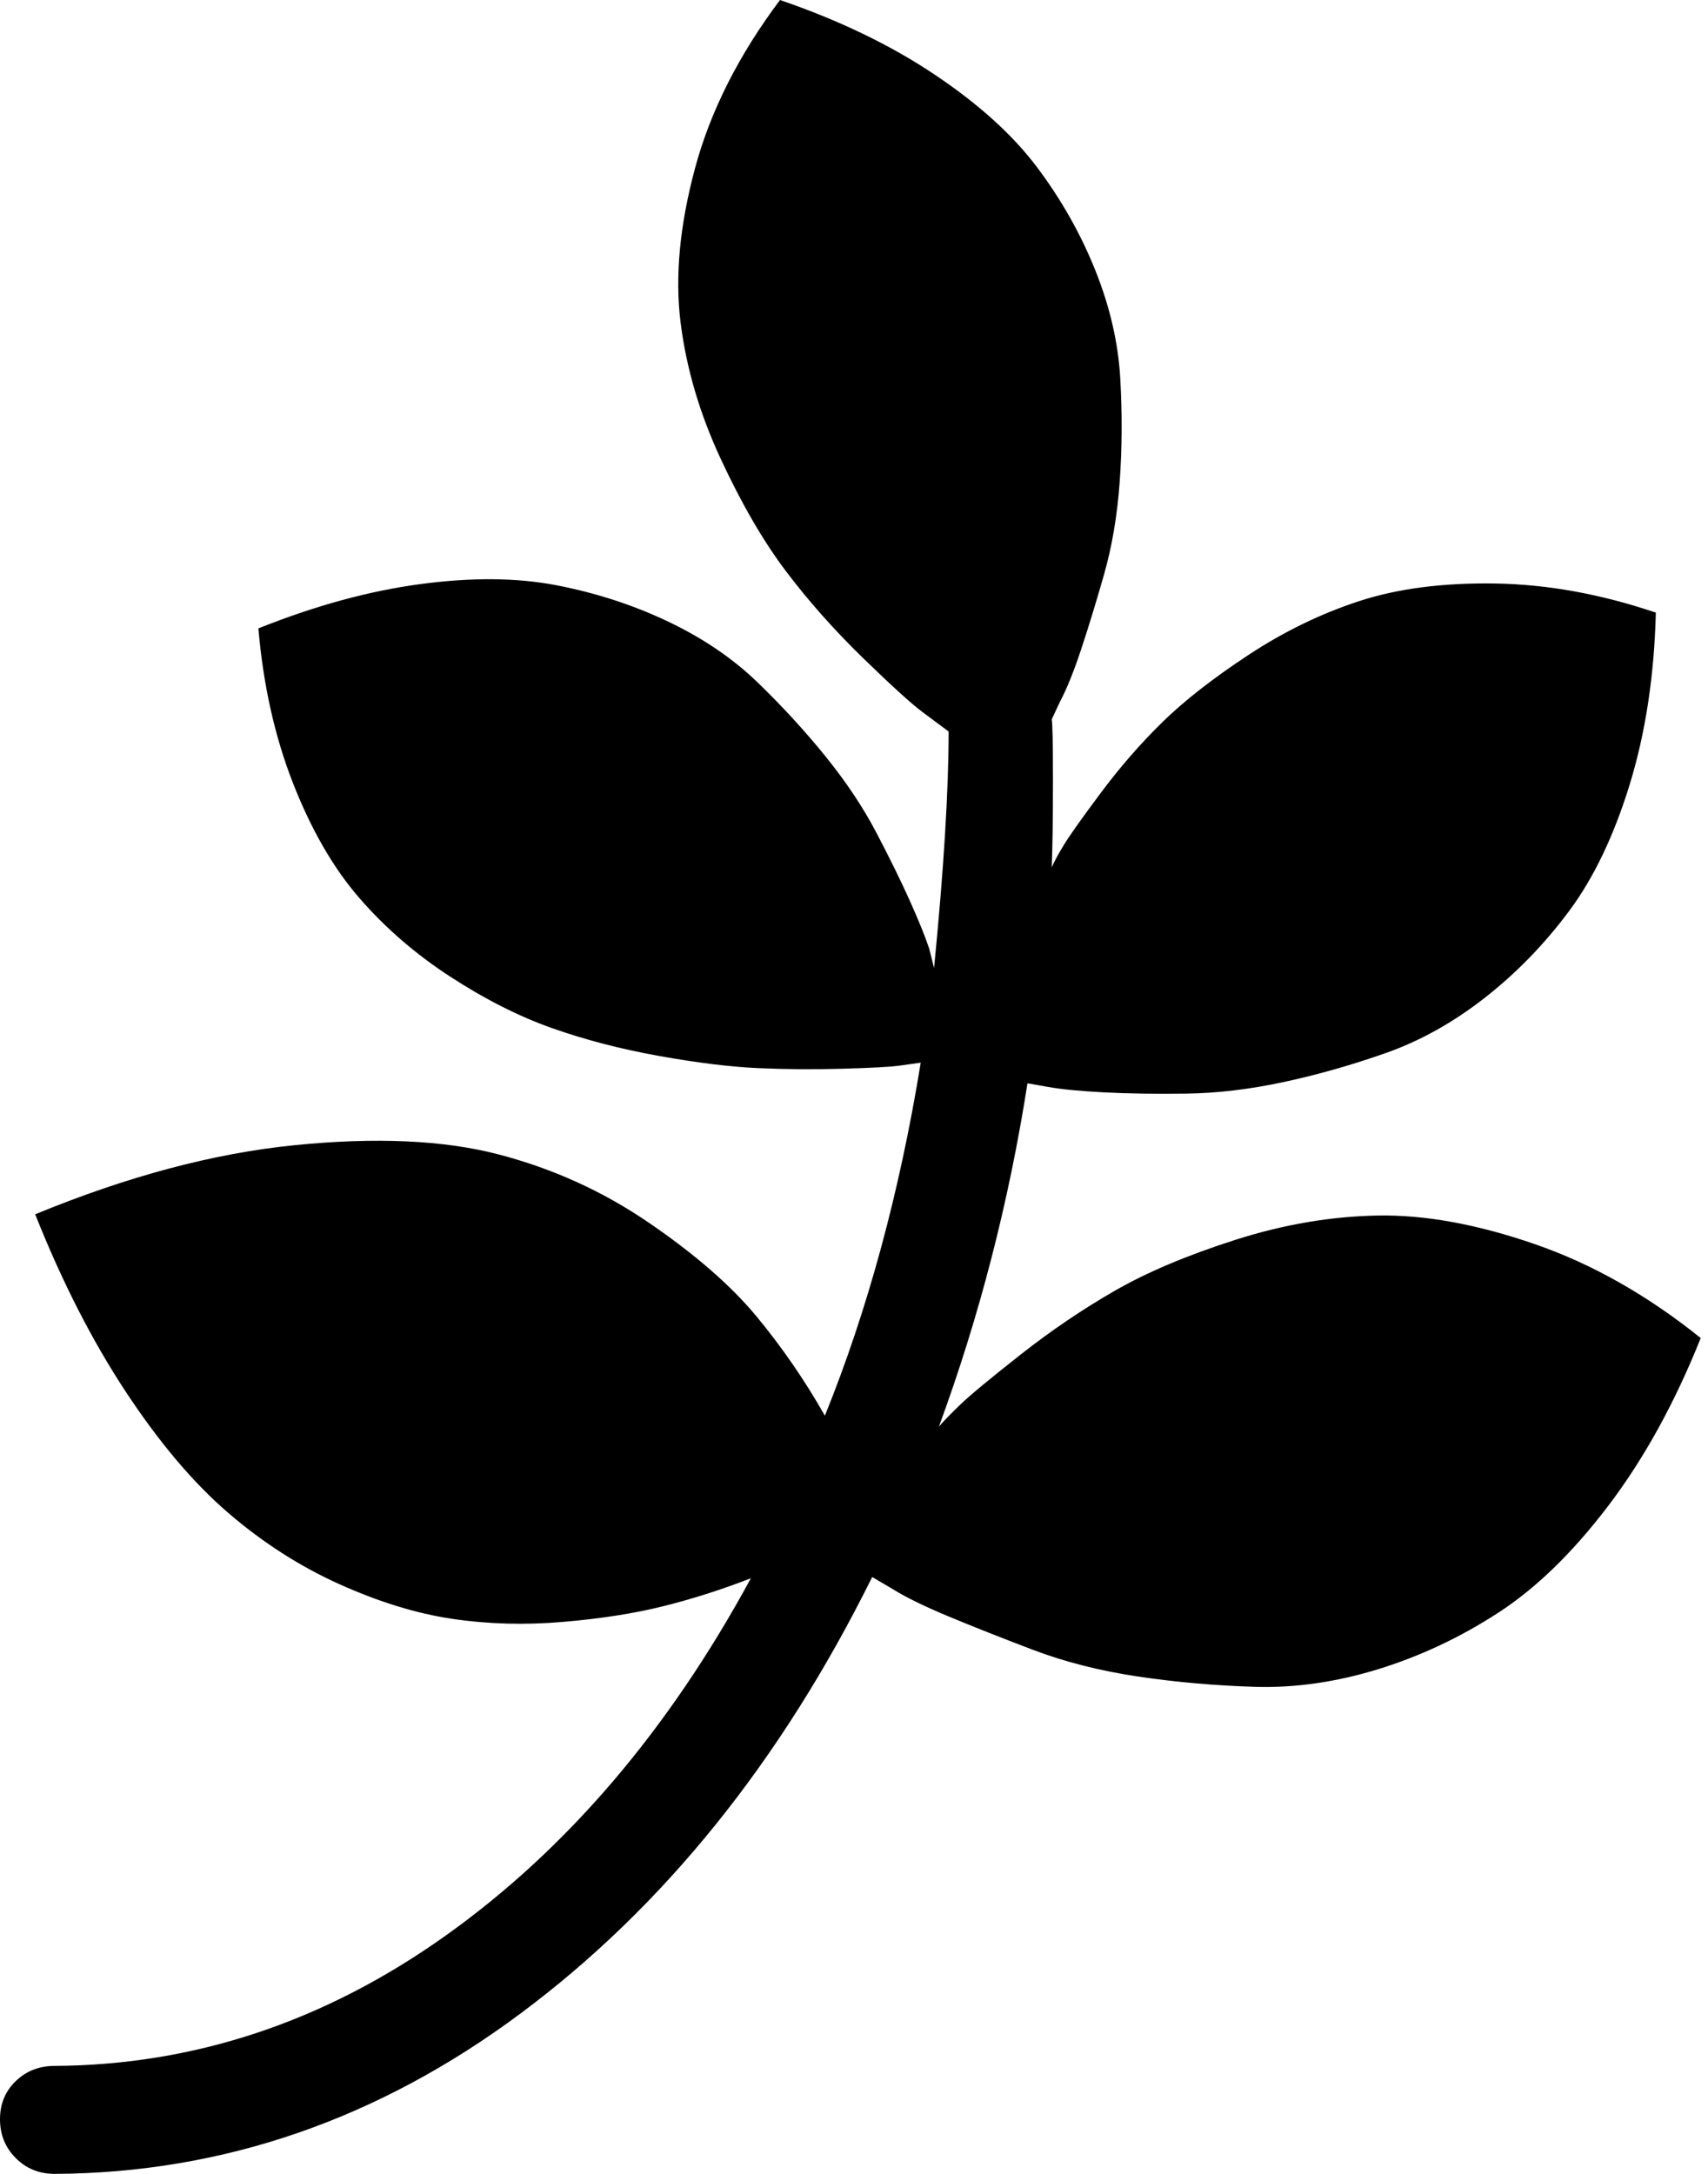
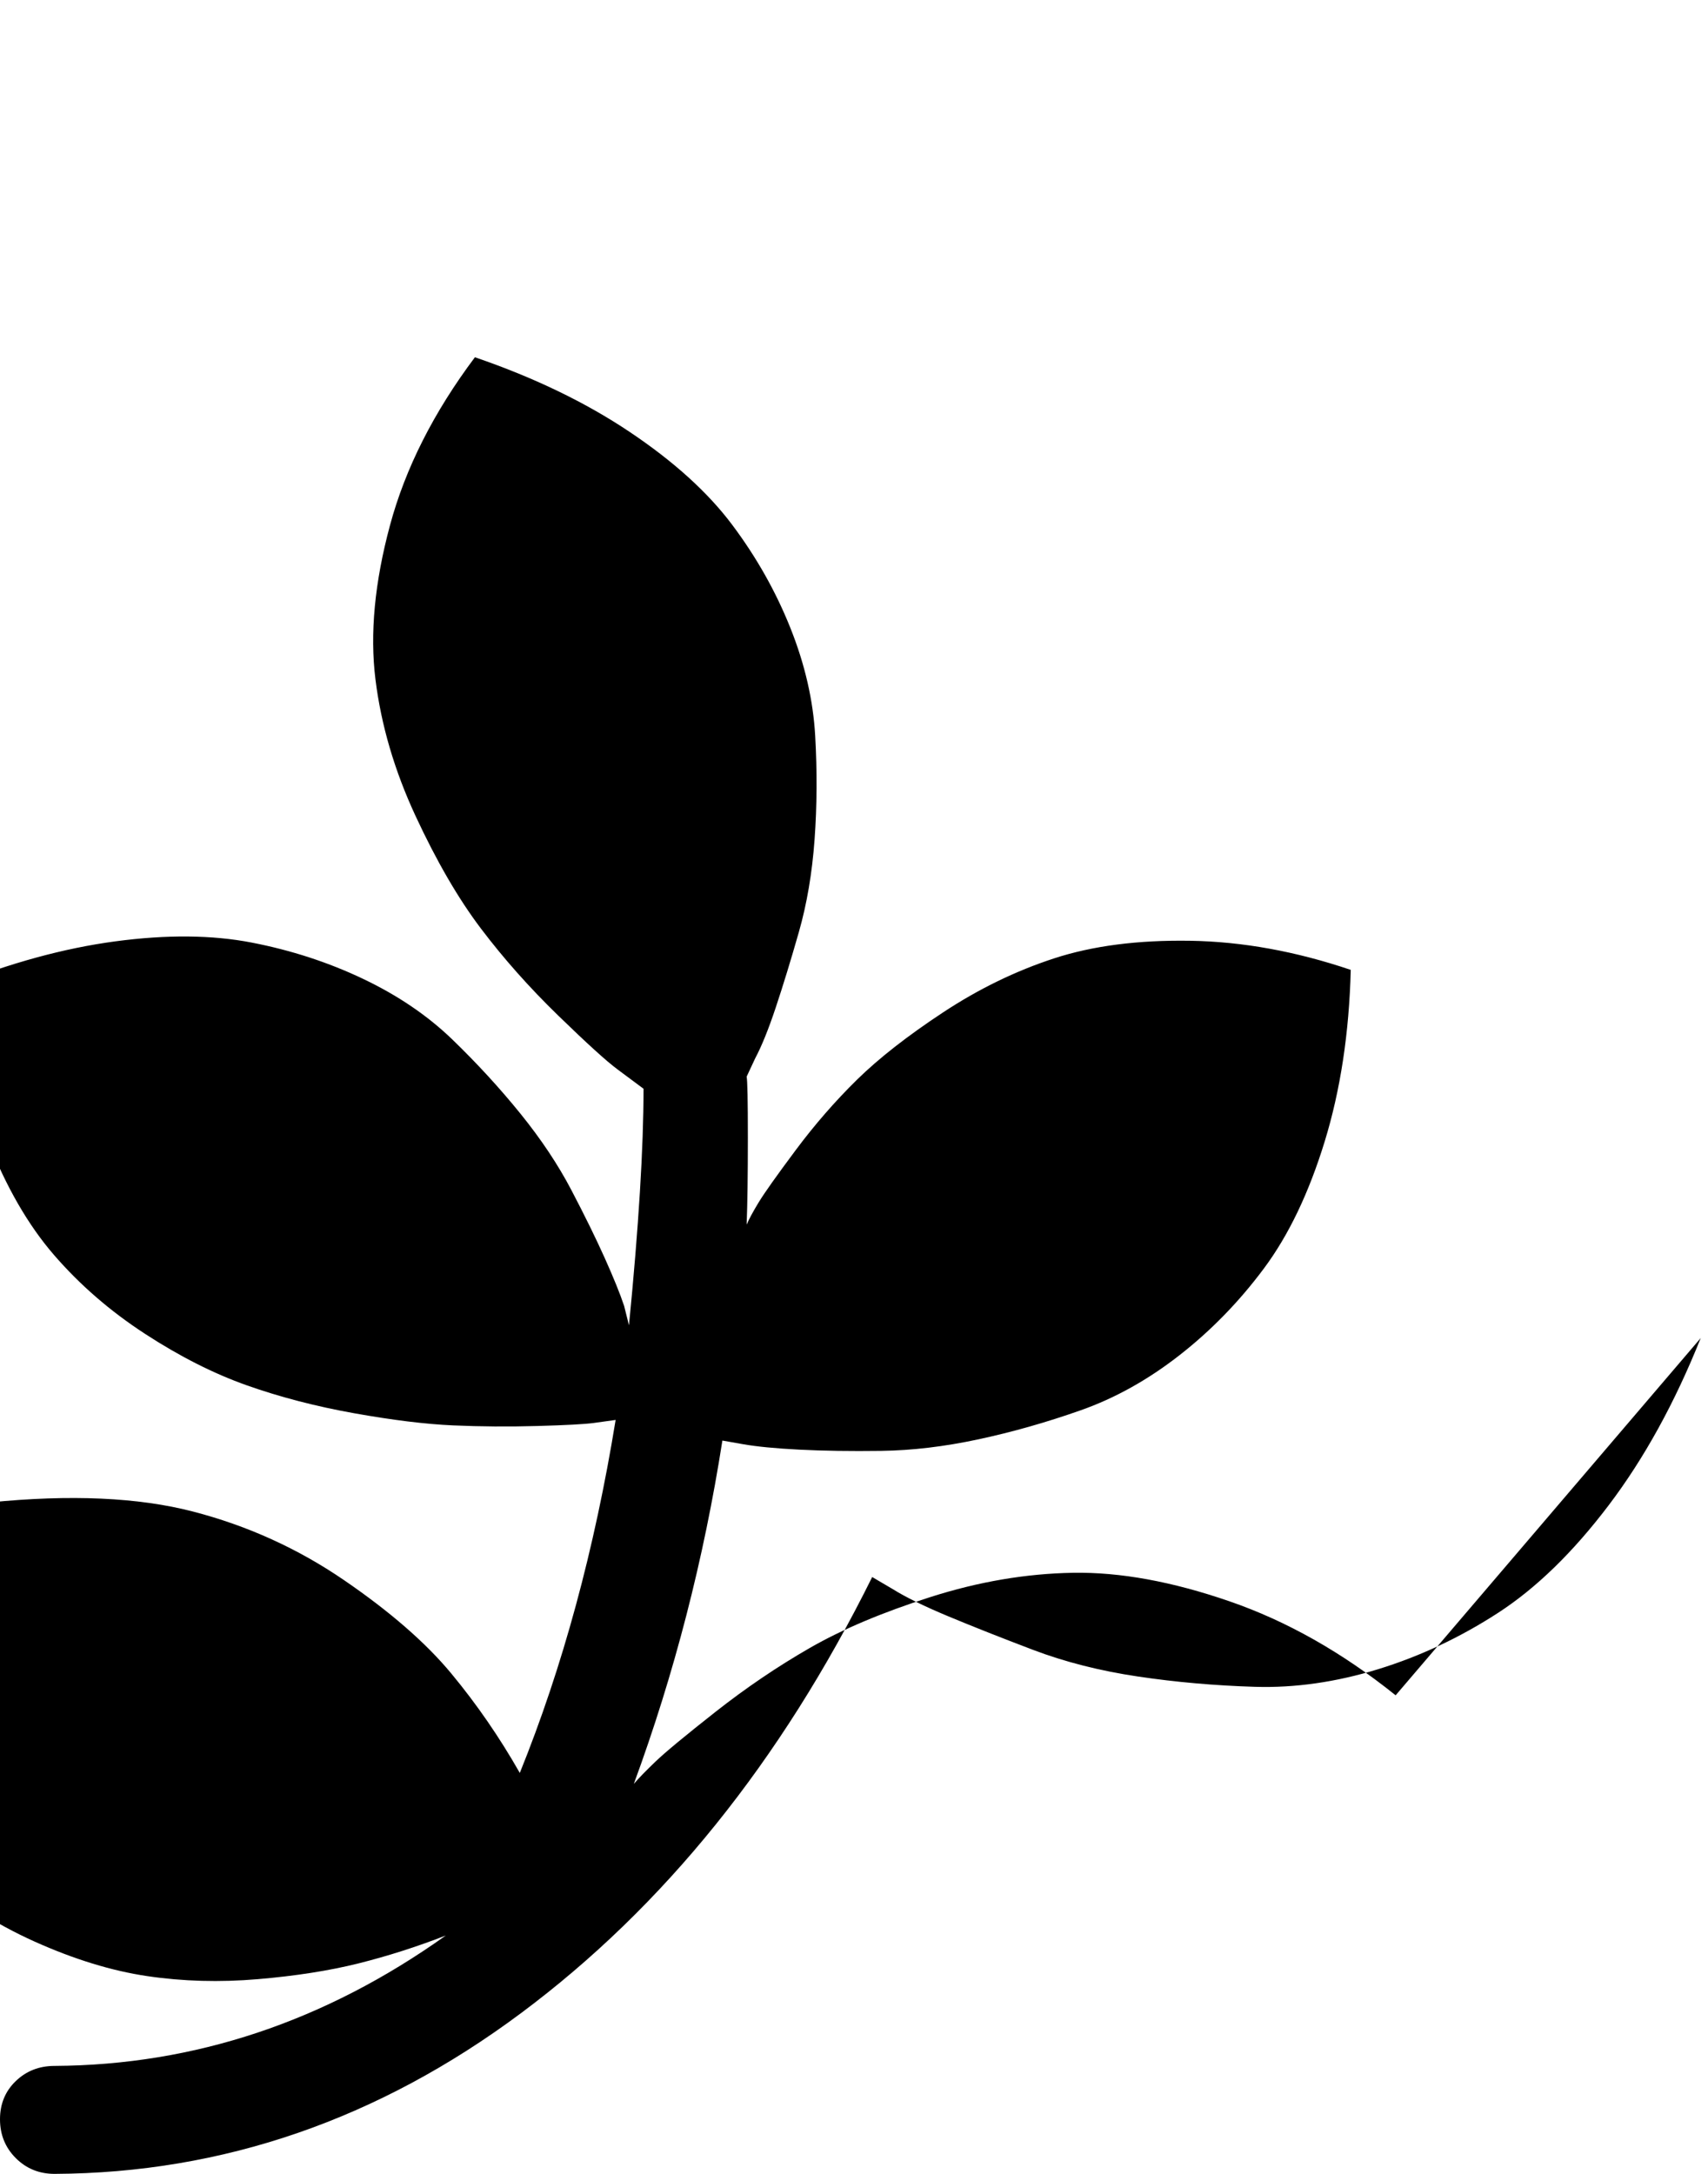
<svg xmlns="http://www.w3.org/2000/svg" class="mk-svg-icon" data-name="mk-icon-pagelines" data-cacheid="icon-665979fc0e4f5" viewBox="0 0 1408 1792">
-   <path d="M1402 1103q-32 80-76 138t-91 88.5-99 46.5-101.5 14.5-96.5-8.5-86.5-22-69.5-27.5-46-22.5l-17-10q-113 228-289.5 359.5t-384.5 132.5q-19 0-32-13t-13-32 13-31.5 32-12.5q173-1 322.5-107.5t251.5-294.5q-36 14-72 23t-83 13-91-2.5-93-28.5-92-59-84.5-100-74.5-146q114-47 214-57t167.5 7.5 124.5 56.5 88.5 77 56.5 82q53-131 79-291-7 1-18 2.5t-46.5 2.5-69.5-.5-81.5-10-88.5-23-84-42.5-75-65-54.5-94.5-28.5-127.5q70-28 133.5-36.5t112.5 1 92 30 73.5 50 56 61 42 63 27.5 56 16 39.5l4 16q12-122 12-195-8-6-21.5-16t-49-44.5-63.5-71.5-54-93-33-112.5 12-127 70-138.5q73 25 127.5 61.5t84.5 76.5 48 85 20.5 89-.5 85.5-13 76.5-19 62-17 42l-7 15q1 5 1 50.5t-1 71.5q3-7 10-18.5t30.5-43 50.5-58 71-55.5 91.5-44.5 112-14.5 132.5 24q-2 78-21.5 141.5t-50 104.5-69.5 71.5-81.5 45.5-84.5 24-80 9.5-67.5-1-46.5-4.5l-17-3q-23 147-73 283 6-7 18-18.5t49.5-41 77.5-52.5 99.5-42 117.5-20 129 23.5 137 77.5z" />
+   <path d="M1402 1103q-32 80-76 138t-91 88.5-99 46.5-101.5 14.5-96.5-8.5-86.5-22-69.5-27.5-46-22.5l-17-10q-113 228-289.5 359.5t-384.5 132.5q-19 0-32-13t-13-32 13-31.5 32-12.5q173-1 322.5-107.5q-36 14-72 23t-83 13-91-2.5-93-28.5-92-59-84.5-100-74.5-146q114-47 214-57t167.5 7.5 124.5 56.5 88.5 77 56.5 82q53-131 79-291-7 1-18 2.5t-46.5 2.5-69.5-.5-81.5-10-88.5-23-84-42.5-75-65-54.5-94.5-28.5-127.5q70-28 133.5-36.5t112.5 1 92 30 73.5 50 56 61 42 63 27.5 56 16 39.5l4 16q12-122 12-195-8-6-21.5-16t-49-44.5-63.5-71.5-54-93-33-112.5 12-127 70-138.5q73 25 127.5 61.5t84.5 76.5 48 85 20.5 89-.5 85.5-13 76.5-19 62-17 42l-7 15q1 5 1 50.5t-1 71.5q3-7 10-18.5t30.5-43 50.5-58 71-55.5 91.5-44.5 112-14.5 132.5 24q-2 78-21.5 141.5t-50 104.5-69.5 71.5-81.5 45.5-84.5 24-80 9.5-67.5-1-46.5-4.5l-17-3q-23 147-73 283 6-7 18-18.5t49.5-41 77.5-52.5 99.5-42 117.5-20 129 23.5 137 77.5z" />
</svg>